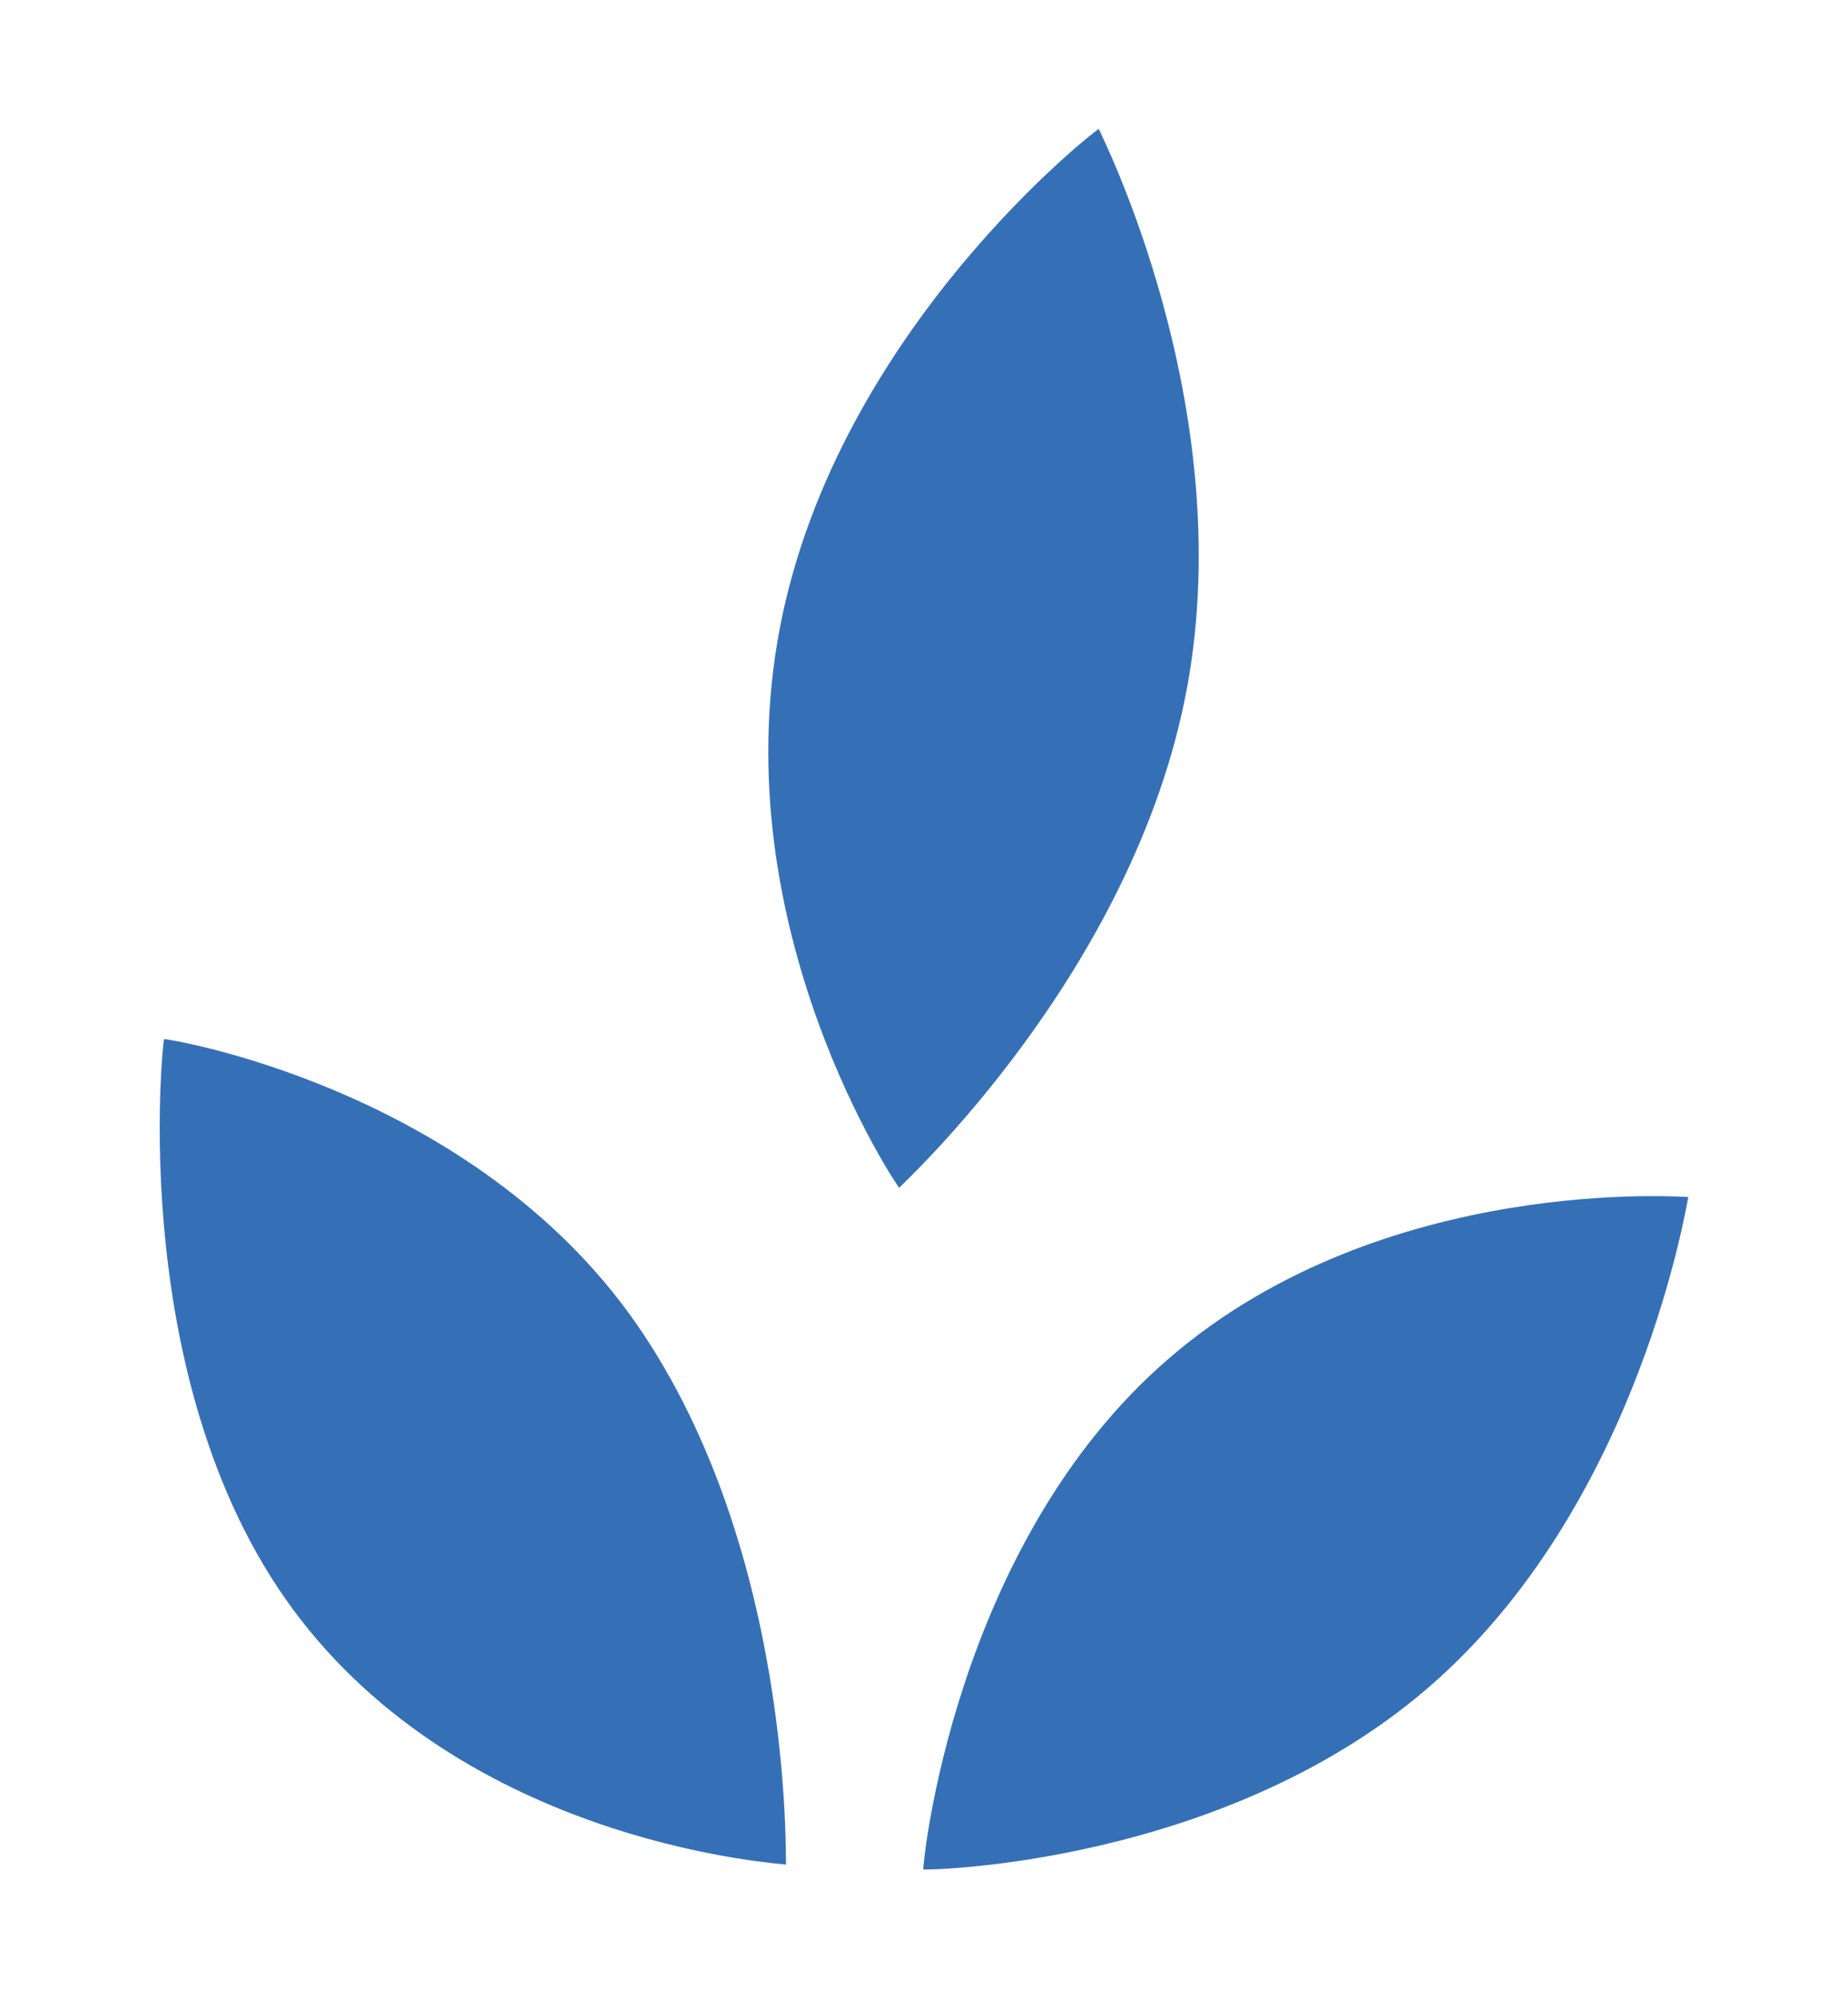
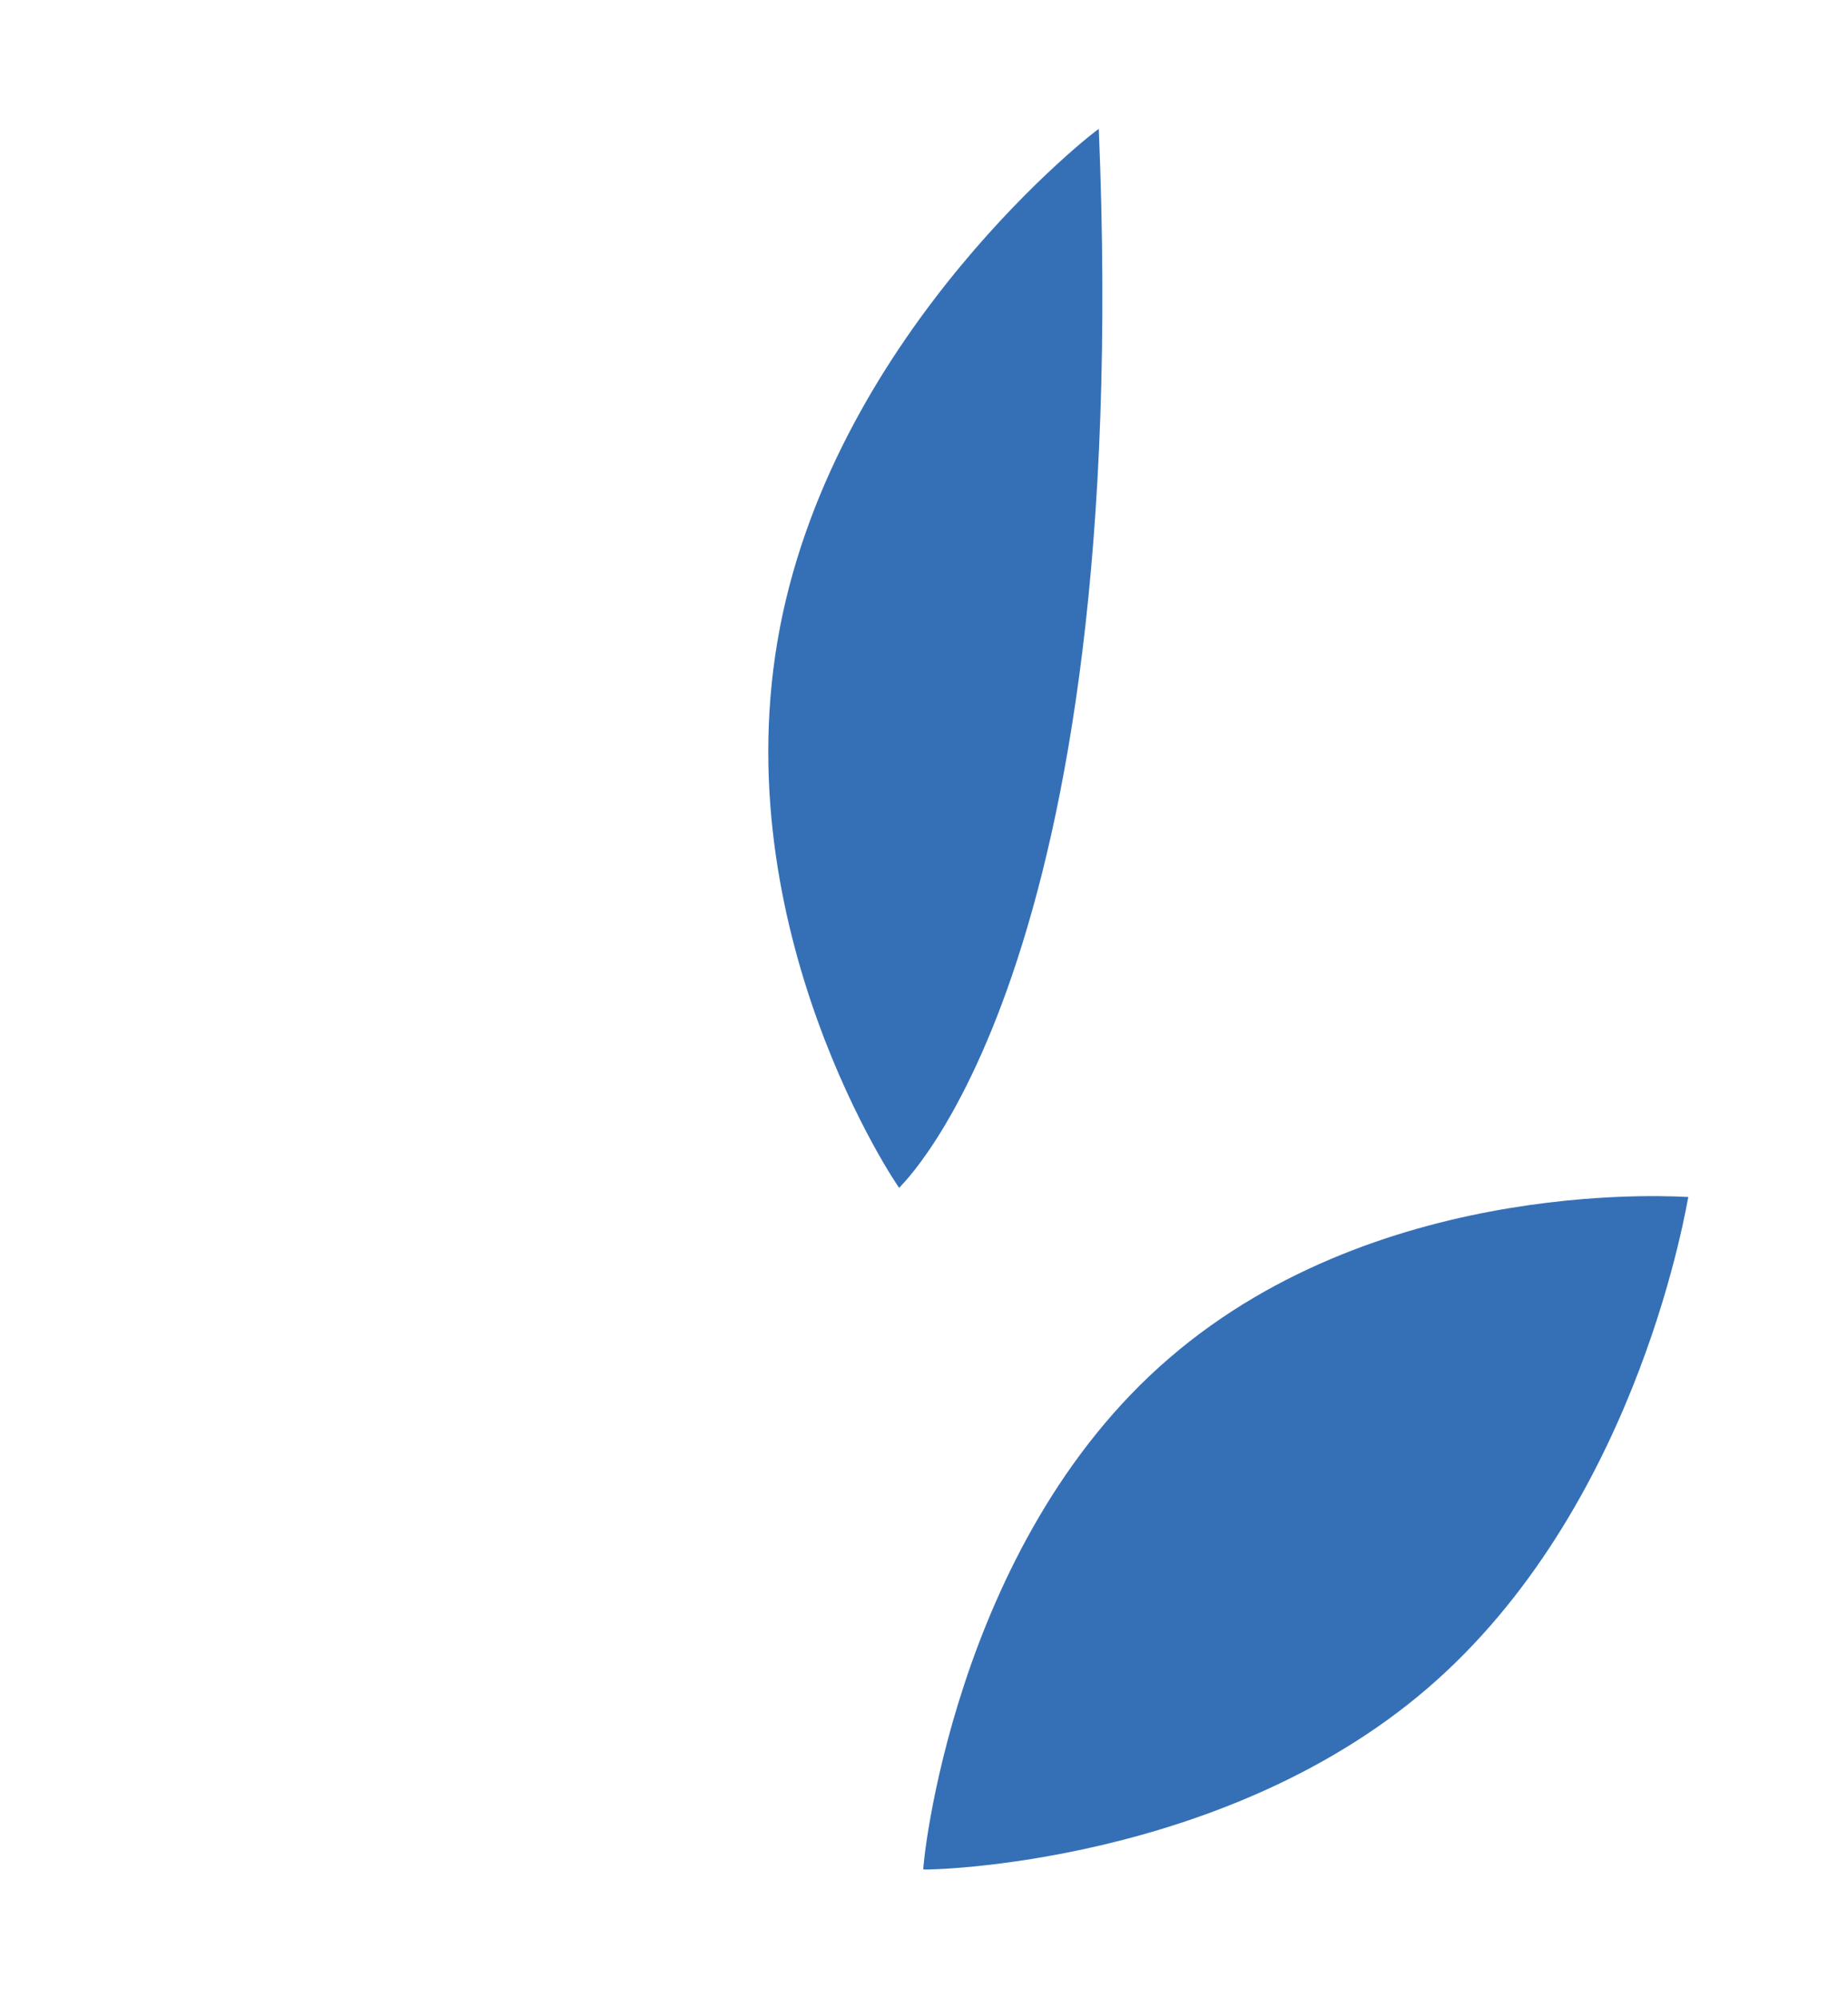
<svg xmlns="http://www.w3.org/2000/svg" version="1.1" id="Capa_1" x="0px" y="0px" viewBox="0 0 421.3 455.5" style="enable-background:new 0 0 421.3 455.5;" xml:space="preserve">
  <style type="text/css">
	.st0{fill:#3570B7;}
</style>
  <path class="st0" d="M384.9,272.9c-0.2,0.2-10.5,68.1-57.3,110.1c-47.3,42.5-117,43.4-117.1,43.2c-0.3,0.3,6.5-74,56.1-116.6  C315.7,267.3,385,273,384.9,272.9L384.9,272.9z" />
-   <path class="st0" d="M250.5,29.4c0,0.3,32.1,62.8,20.1,127.5C258.5,222,205.1,270.4,205,270.8c0,0.3-40.4-58.9-27.2-127.7  C190.9,74.9,250.6,29,250.5,29.4L250.5,29.4z" />
-   <path class="st0" d="M37.4,236.9c-0.2-0.1-9.2,80.5,31.2,132.4c40.4,52,110.8,55.6,110.6,55.8c-0.2-0.1,2-73.7-35.9-125.8  C105.3,247.4,37.6,236.7,37.4,236.9z" />
+   <path class="st0" d="M250.5,29.4C258.5,222,205.1,270.4,205,270.8c0,0.3-40.4-58.9-27.2-127.7  C190.9,74.9,250.6,29,250.5,29.4L250.5,29.4z" />
</svg>